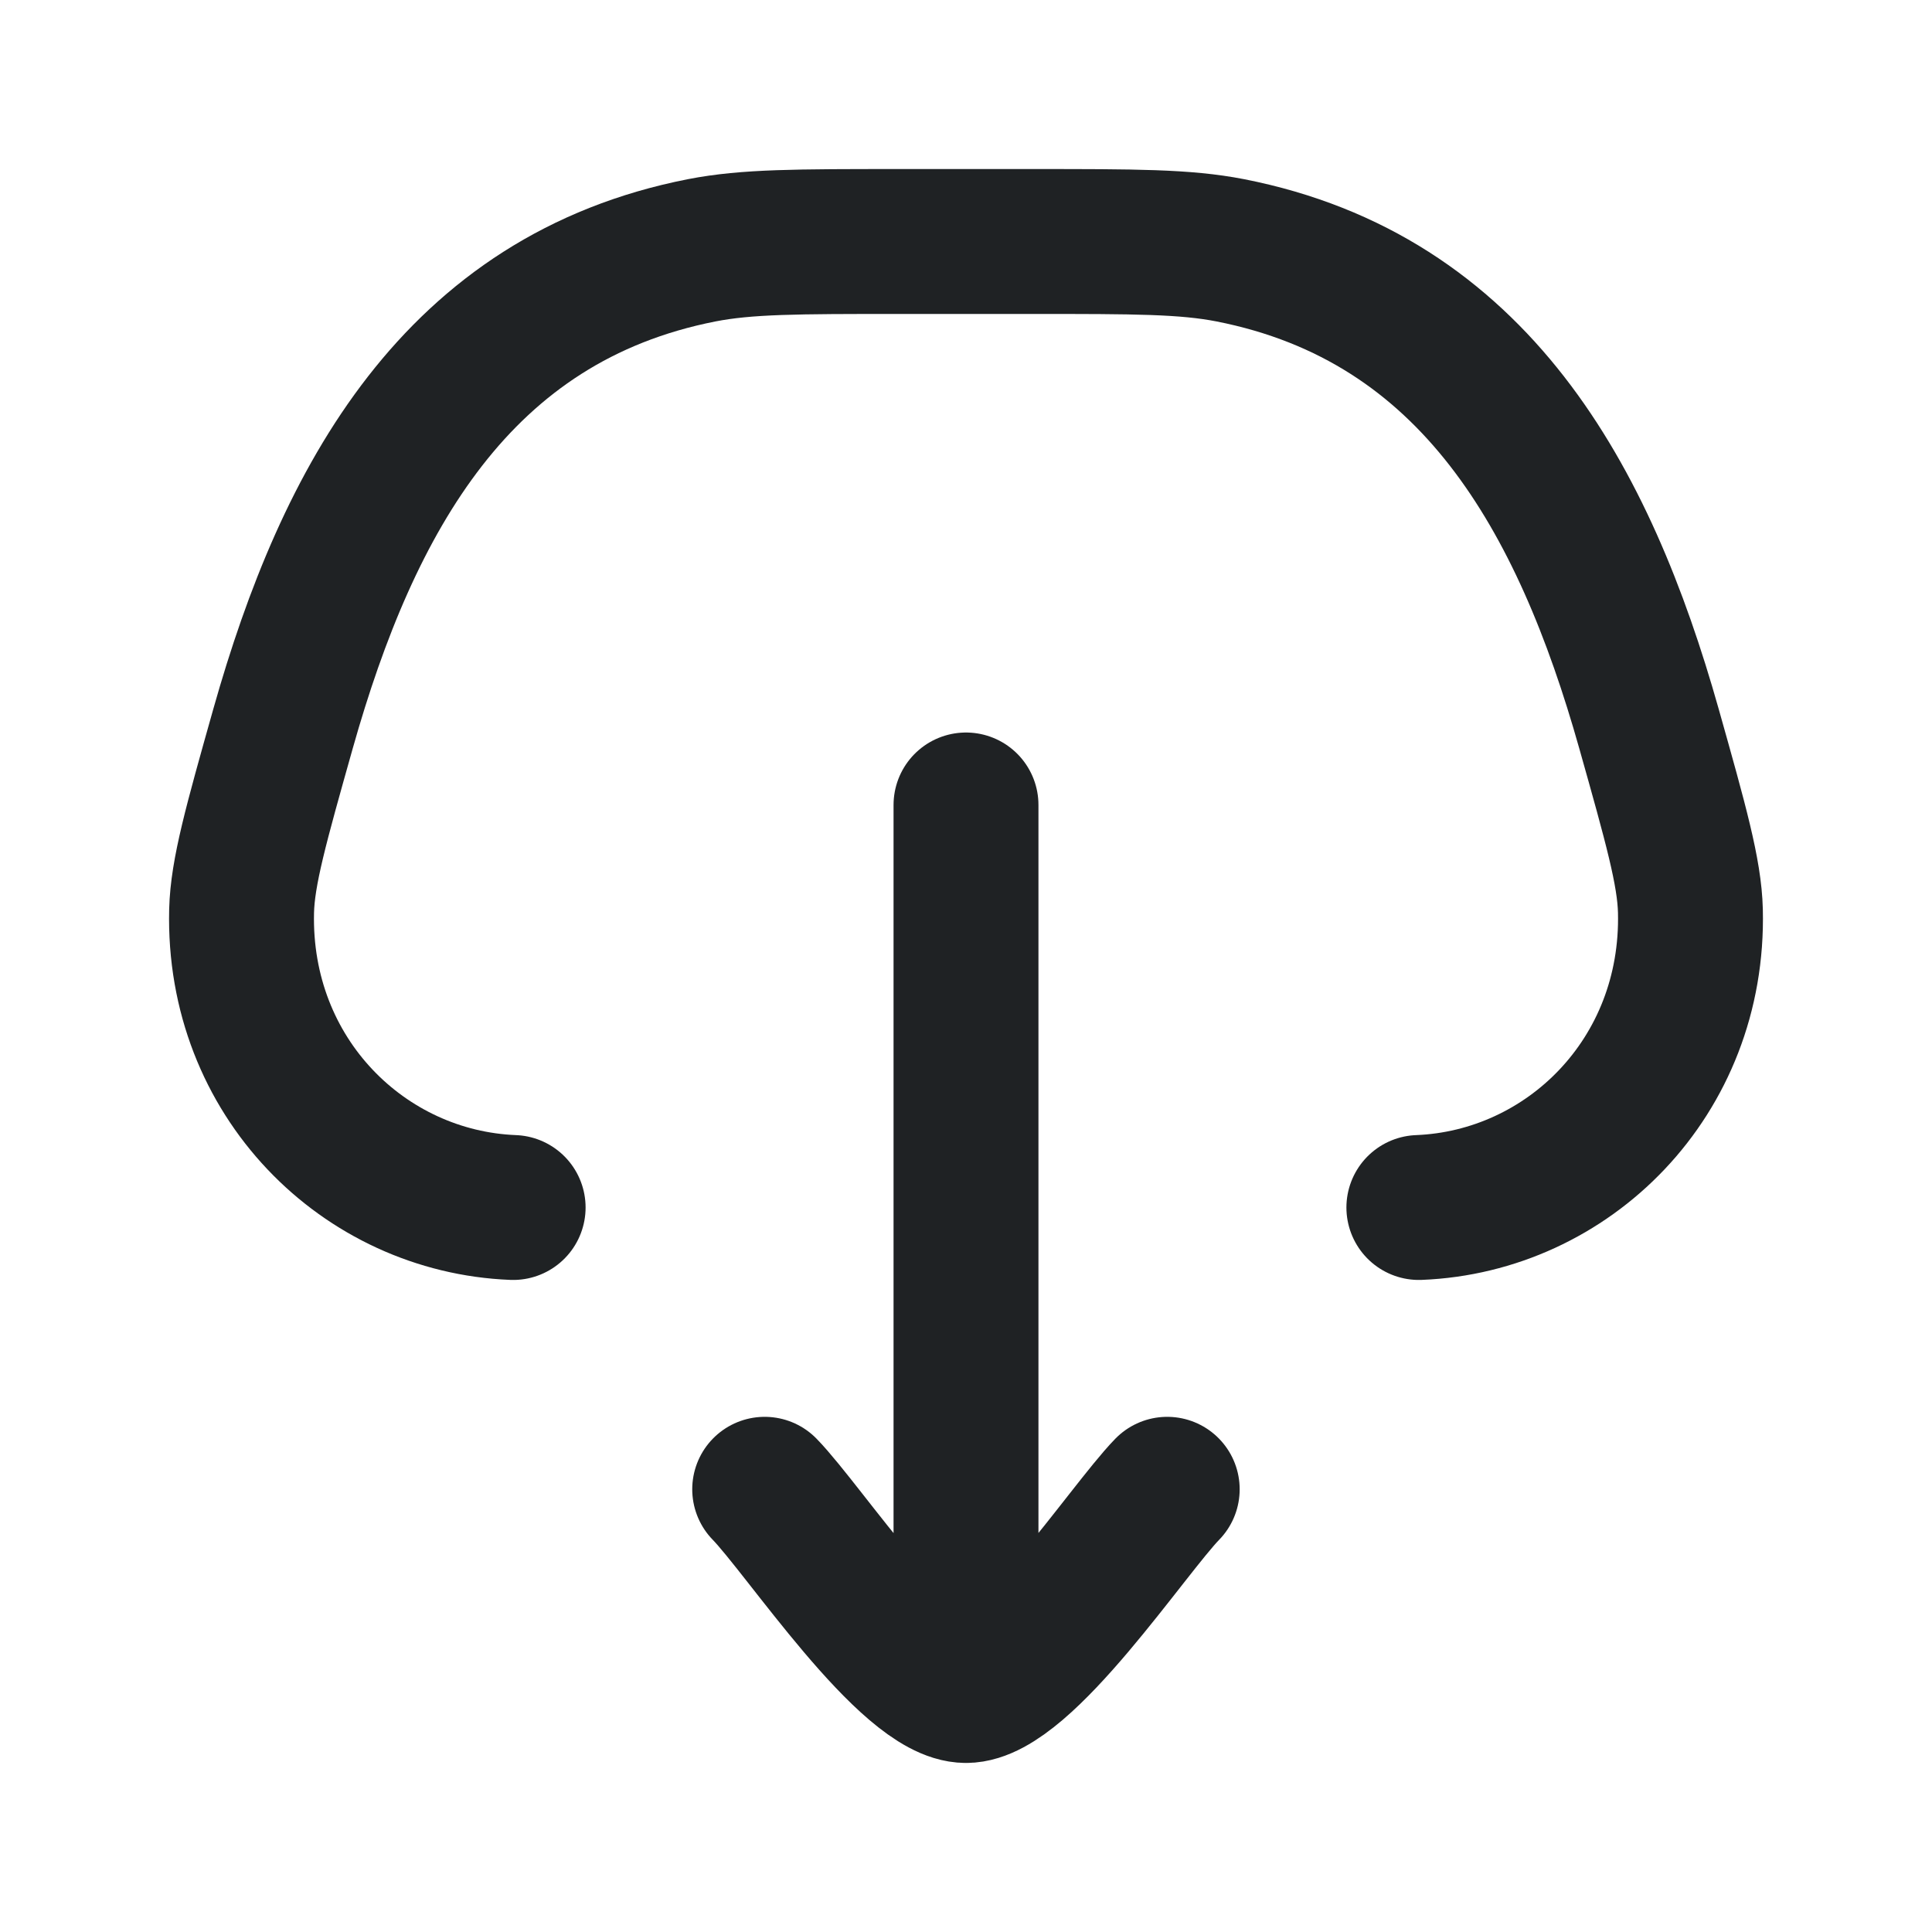
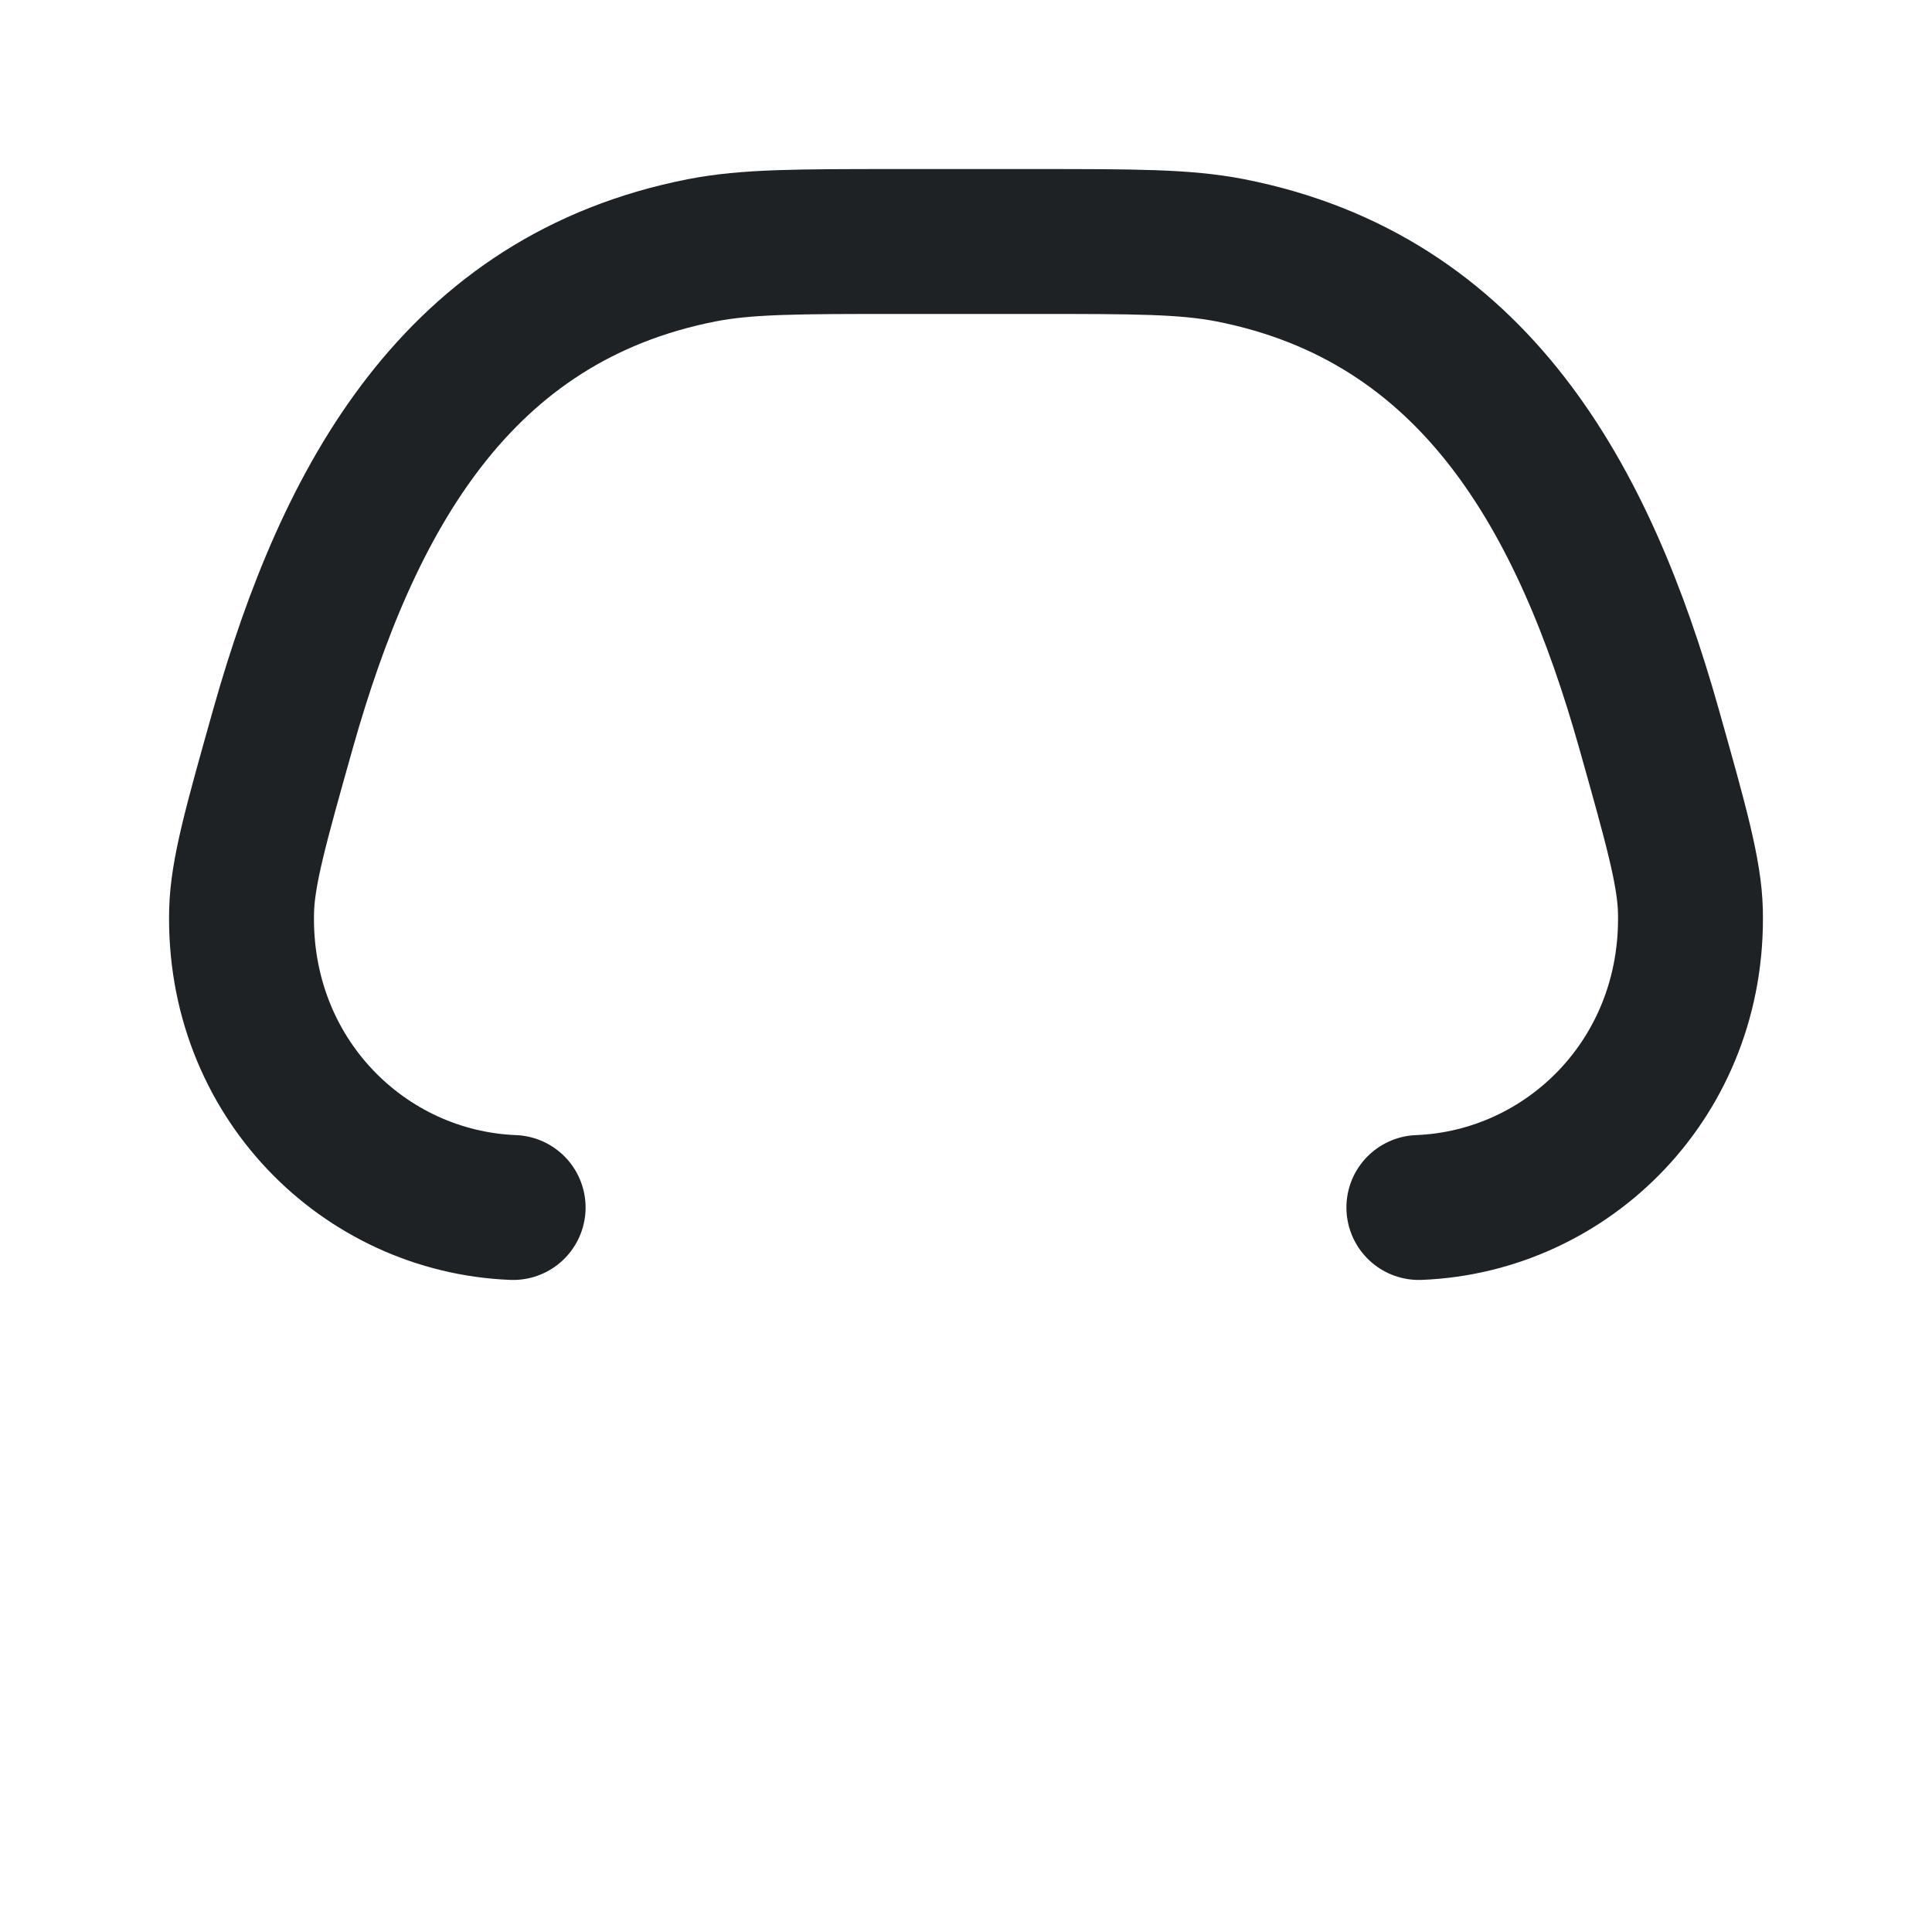
<svg xmlns="http://www.w3.org/2000/svg" width="20" height="20" viewBox="0 0 20 20" fill="none">
  <path d="M5.312 12.5C3.769 12.439 2.459 11.153 2.501 9.43C2.511 9.029 2.651 8.533 2.93 7.543C3.603 5.158 4.733 3.088 7.265 2.591C7.731 2.5 8.255 2.5 9.302 2.5L10.698 2.5C11.745 2.5 12.269 2.5 12.735 2.591C15.267 3.088 16.397 5.158 17.07 7.543C17.349 8.533 17.489 9.029 17.499 9.43C17.541 11.153 16.231 12.439 14.688 12.5" stroke="#1F2224" stroke-width="1.5" stroke-linecap="round" />
-   <path d="M10 17.5L10 8.333M10 17.5C10.583 17.5 11.673 15.838 12.083 15.417M10 17.5C9.416 17.5 8.326 15.838 7.916 15.417" stroke="#1F2224" stroke-width="1.5" stroke-linecap="round" stroke-linejoin="round" />
</svg>